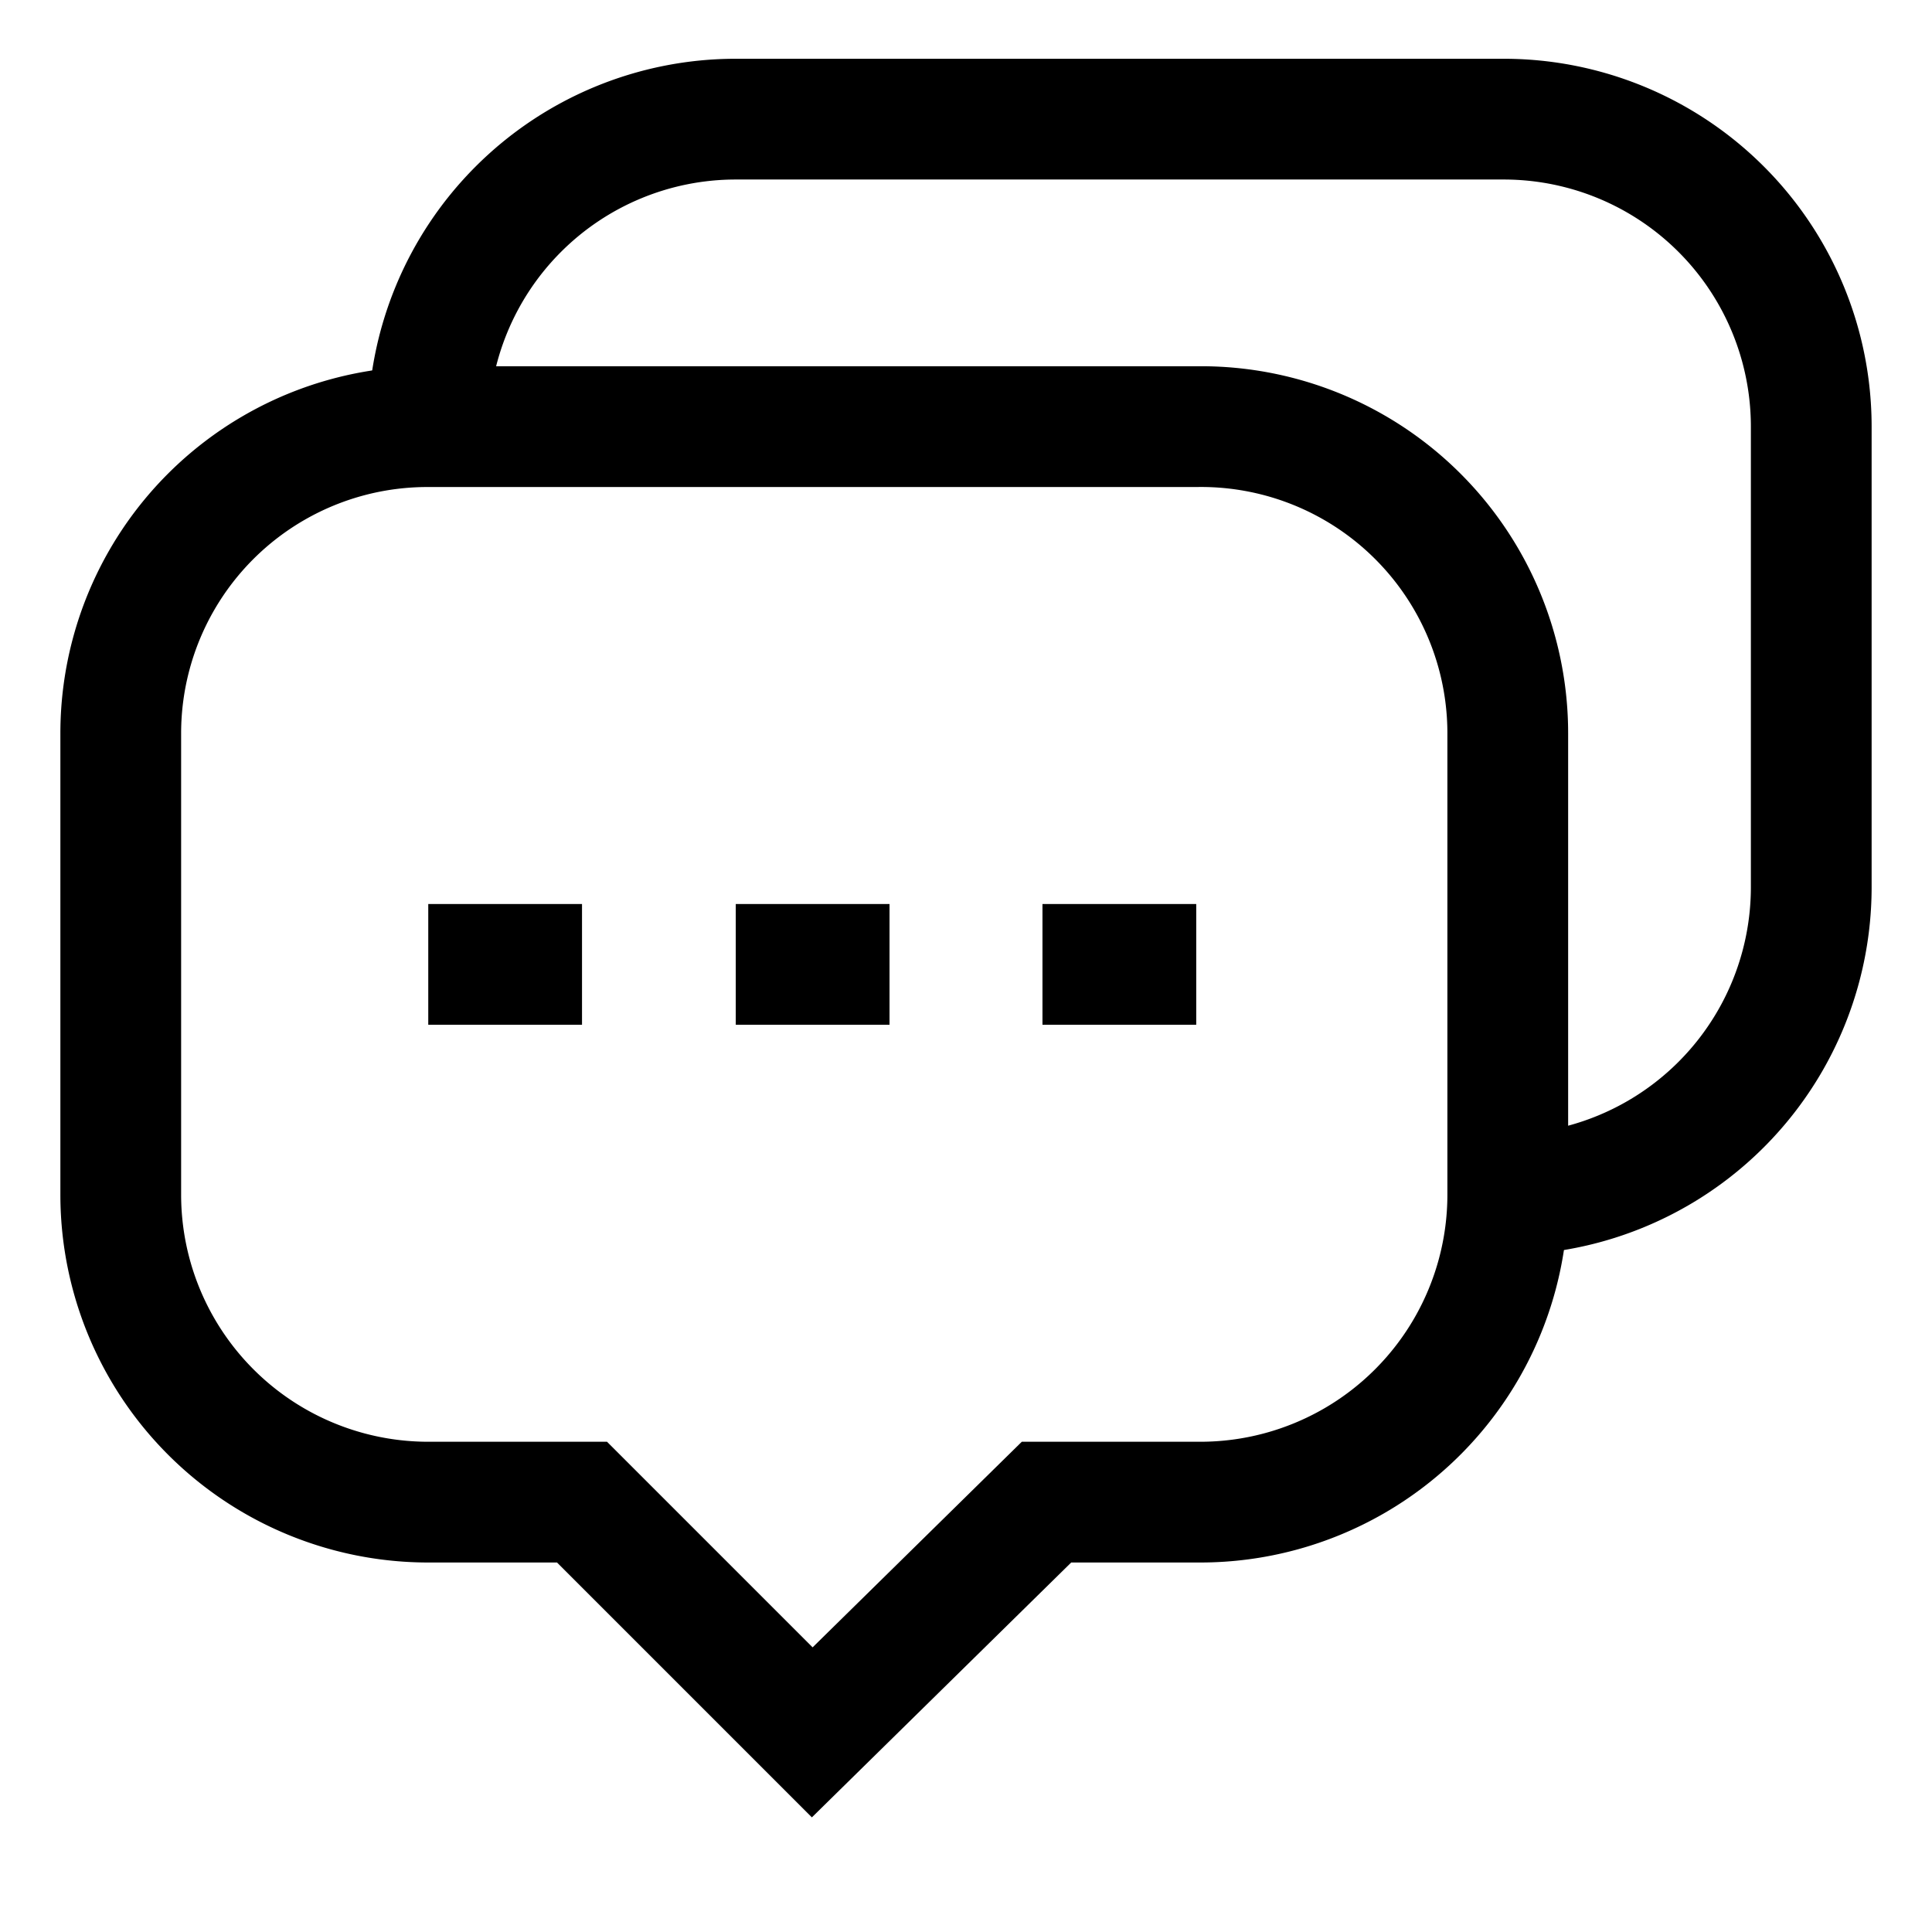
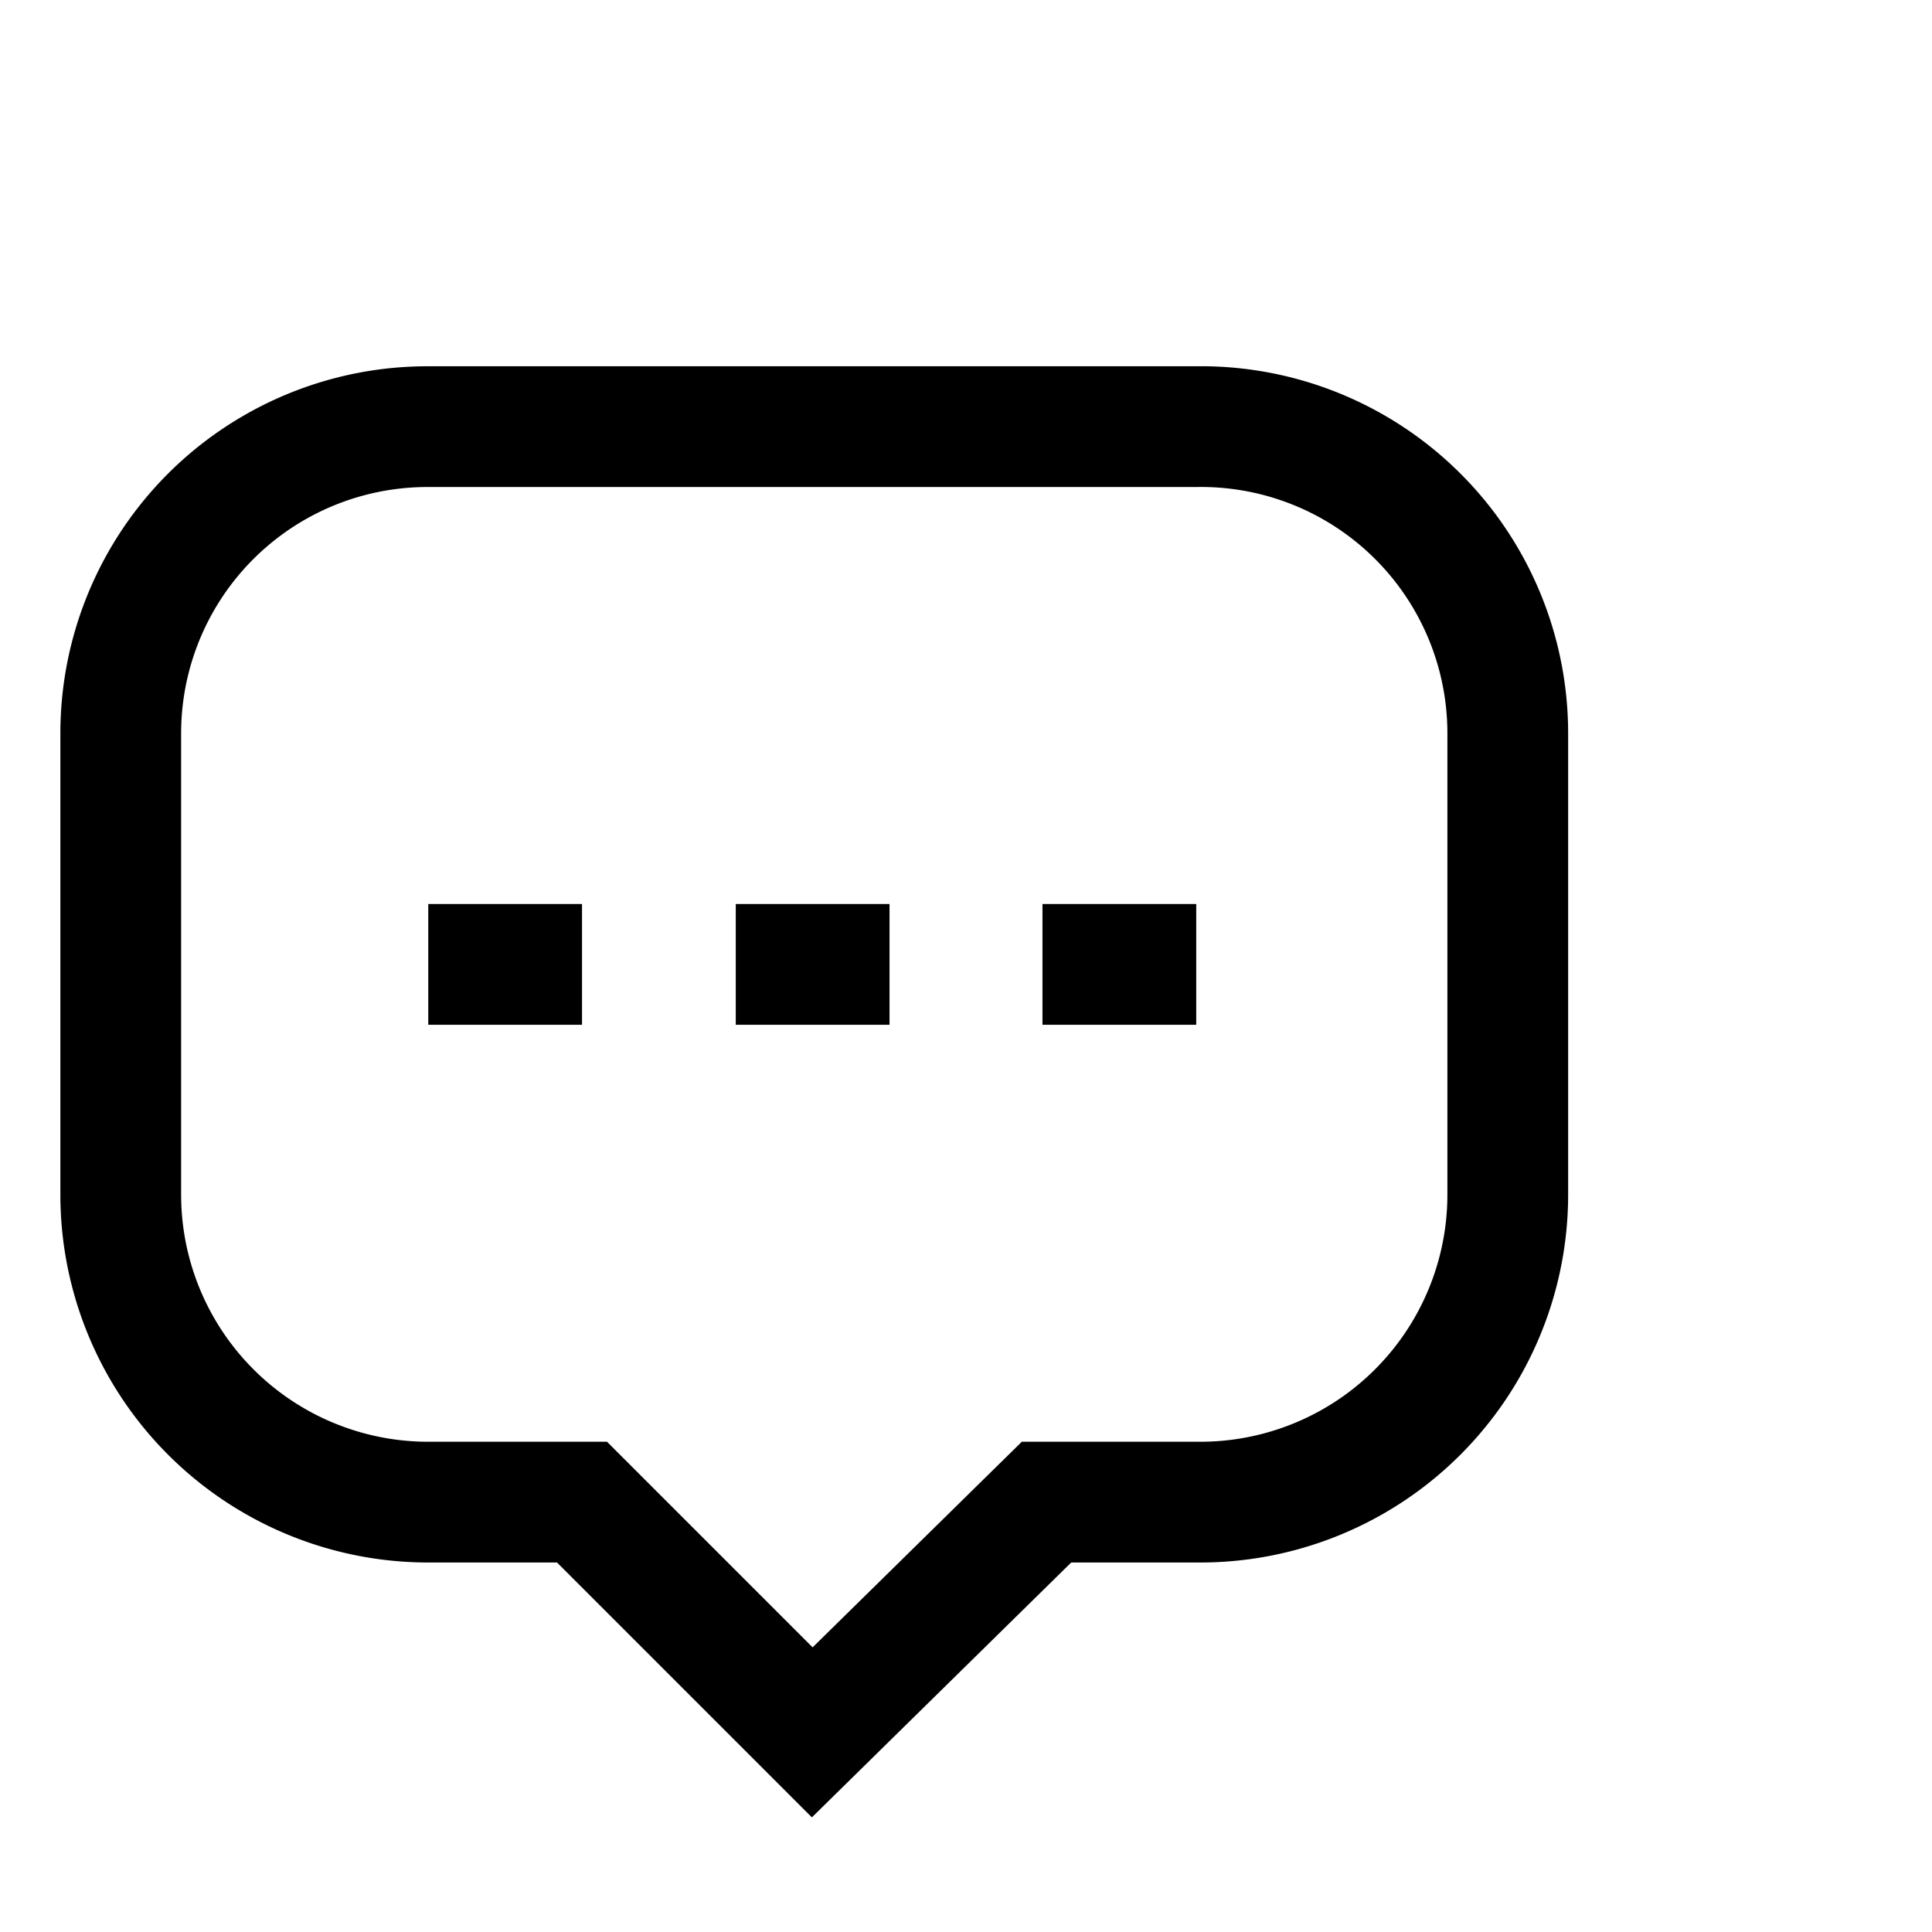
<svg xmlns="http://www.w3.org/2000/svg" id="Layer_1" data-name="Layer 1" viewBox="0 0 24 24" stroke-width="1.5" width="24" height="24" color="#000000">
  <defs>
    <style>.cls-637642e7c3a86d32eae6f18a-1{fill:none;stroke:currentColor;stroke-miterlimit:10;}</style>
  </defs>
  <path class="cls-637642e7c3a86d32eae6f18a-1" d="M14.86,5.3H5.32A3.81,3.81,0,0,0,1.5,9.11v5.73a3.82,3.82,0,0,0,3.82,3.82H7.23l2.86,2.86L13,18.66h1.91a3.82,3.82,0,0,0,3.82-3.82V9.11A3.81,3.81,0,0,0,14.86,5.3Z" />
-   <path class="cls-637642e7c3a86d32eae6f18a-1" d="M18.68,14.84A3.82,3.82,0,0,0,22.5,11V5.3a3.82,3.82,0,0,0-3.82-3.82H9.14A3.82,3.82,0,0,0,5.32,5.3" />
  <line class="cls-637642e7c3a86d32eae6f18a-1" x1="5.32" y1="11.98" x2="7.23" y2="11.98" />
  <line class="cls-637642e7c3a86d32eae6f18a-1" x1="9.14" y1="11.98" x2="11.05" y2="11.98" />
  <line class="cls-637642e7c3a86d32eae6f18a-1" x1="12.95" y1="11.98" x2="14.86" y2="11.98" />
</svg>